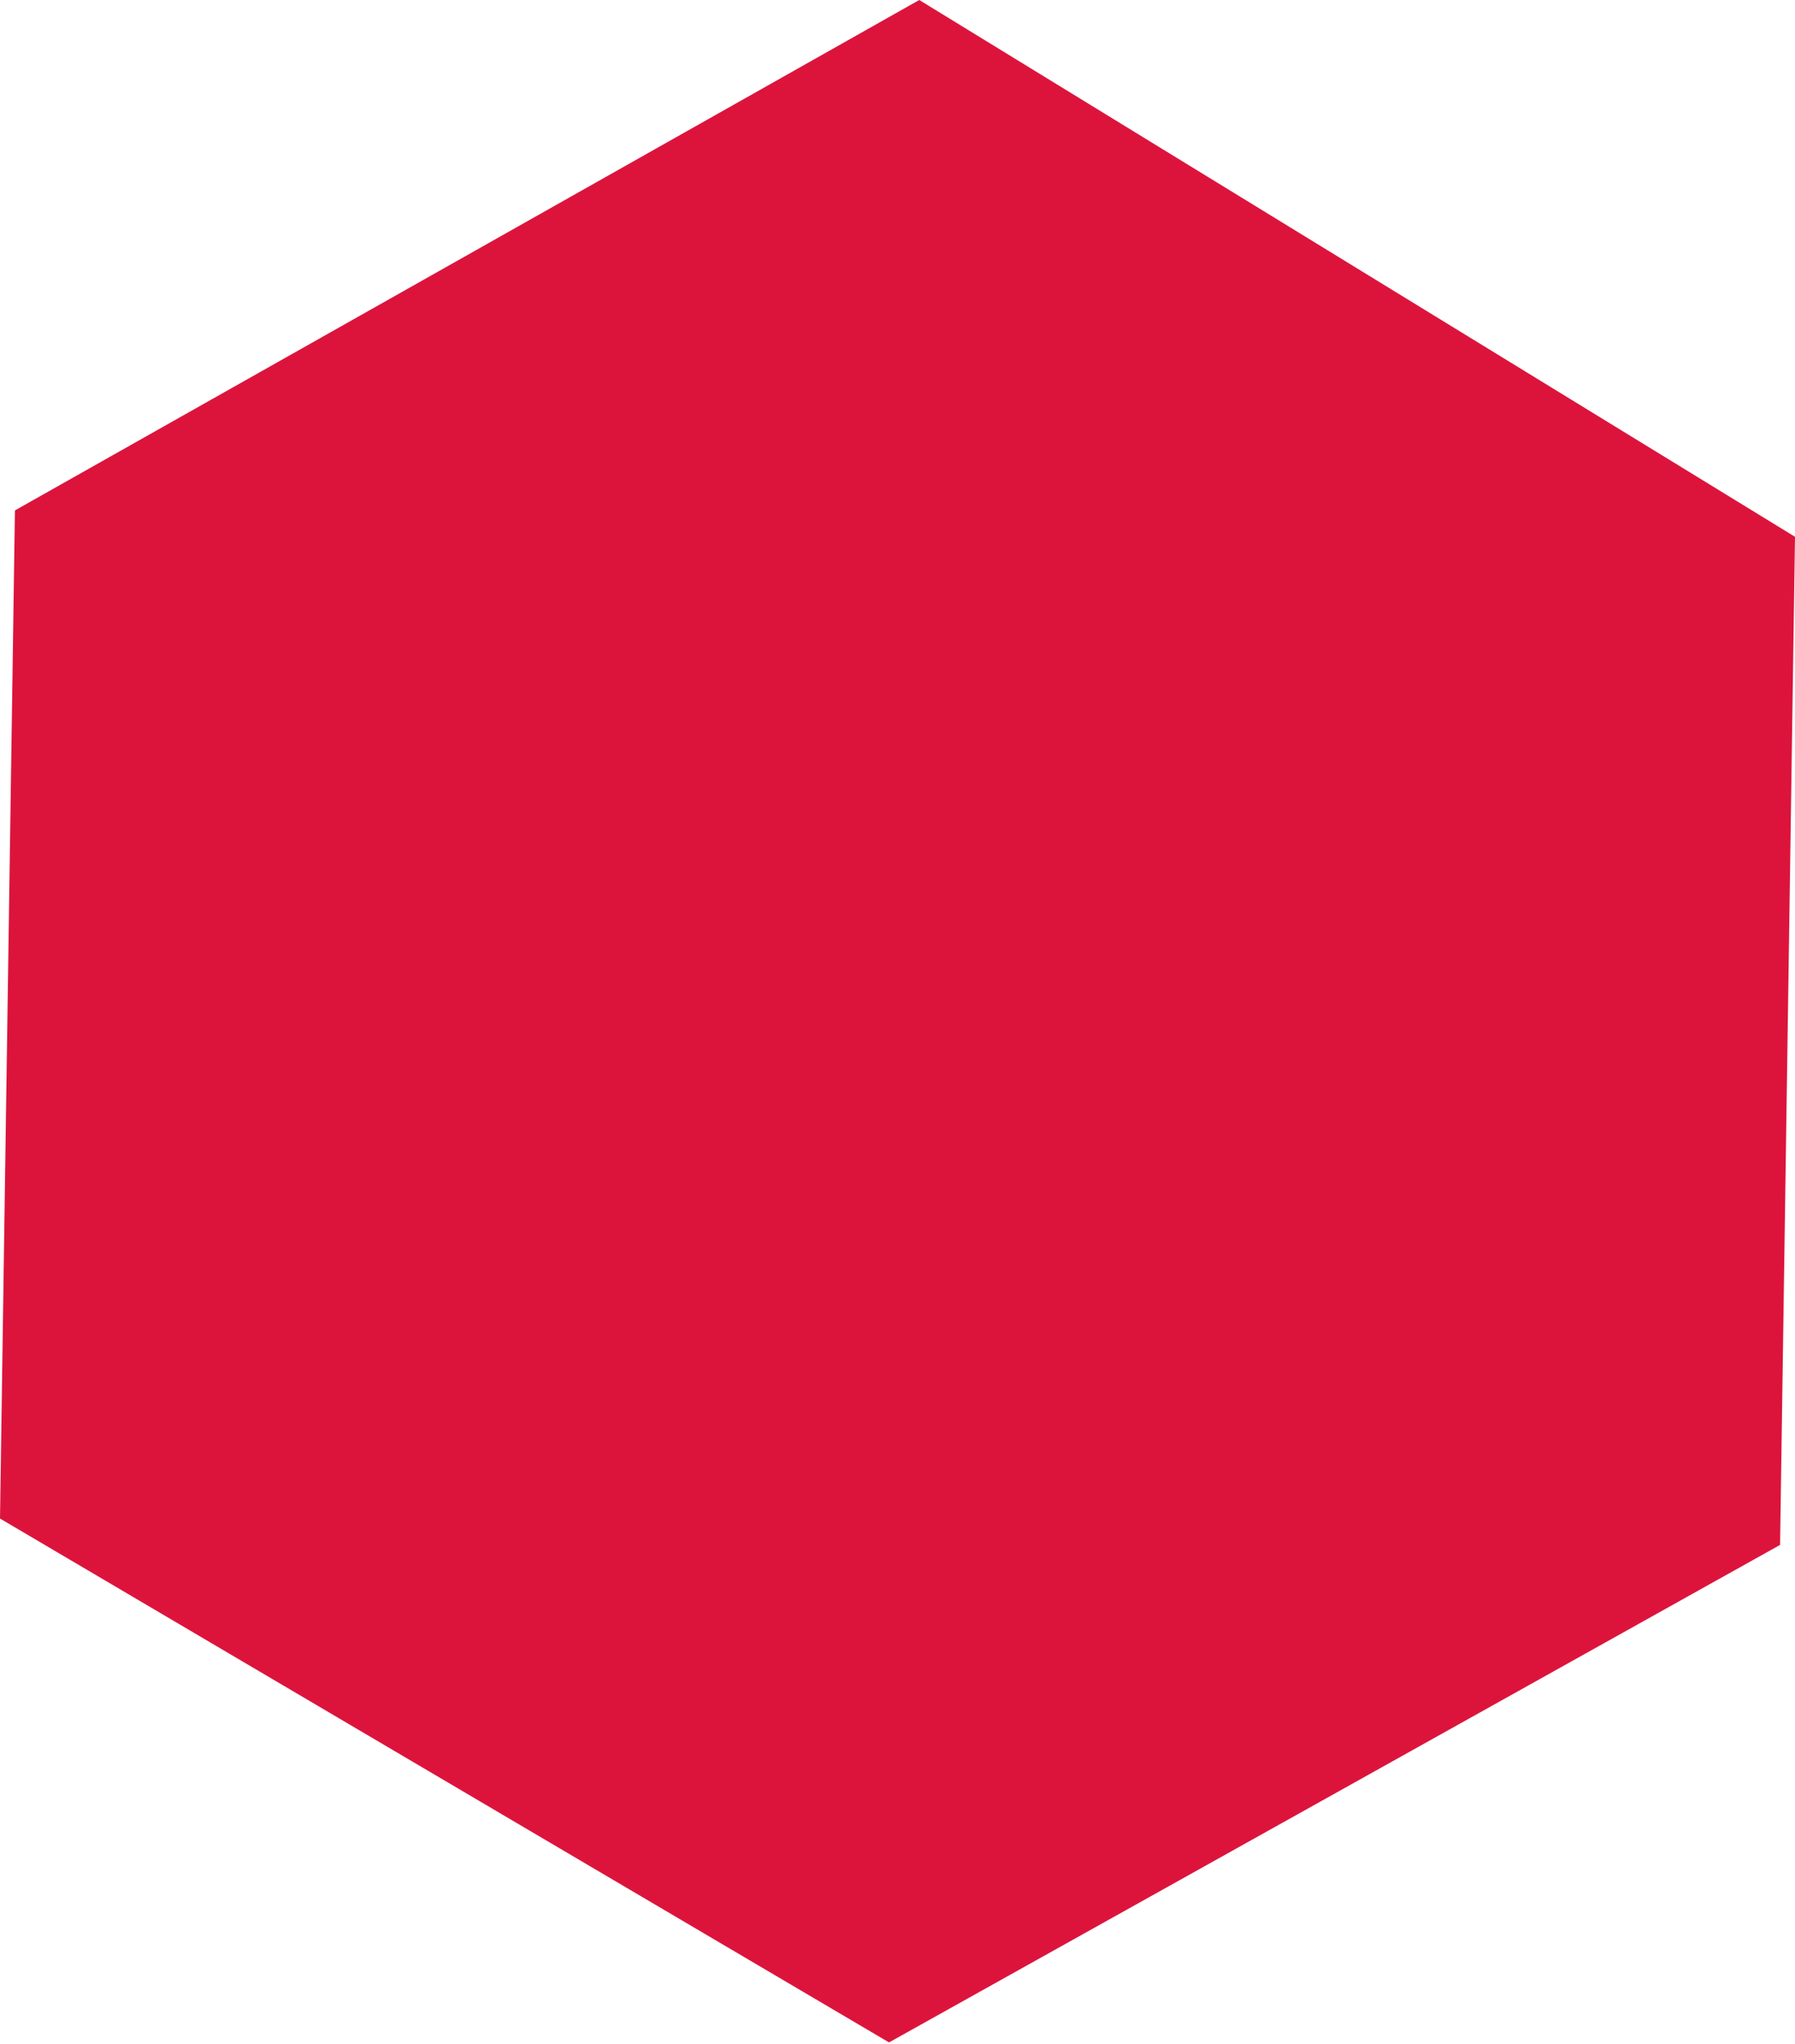
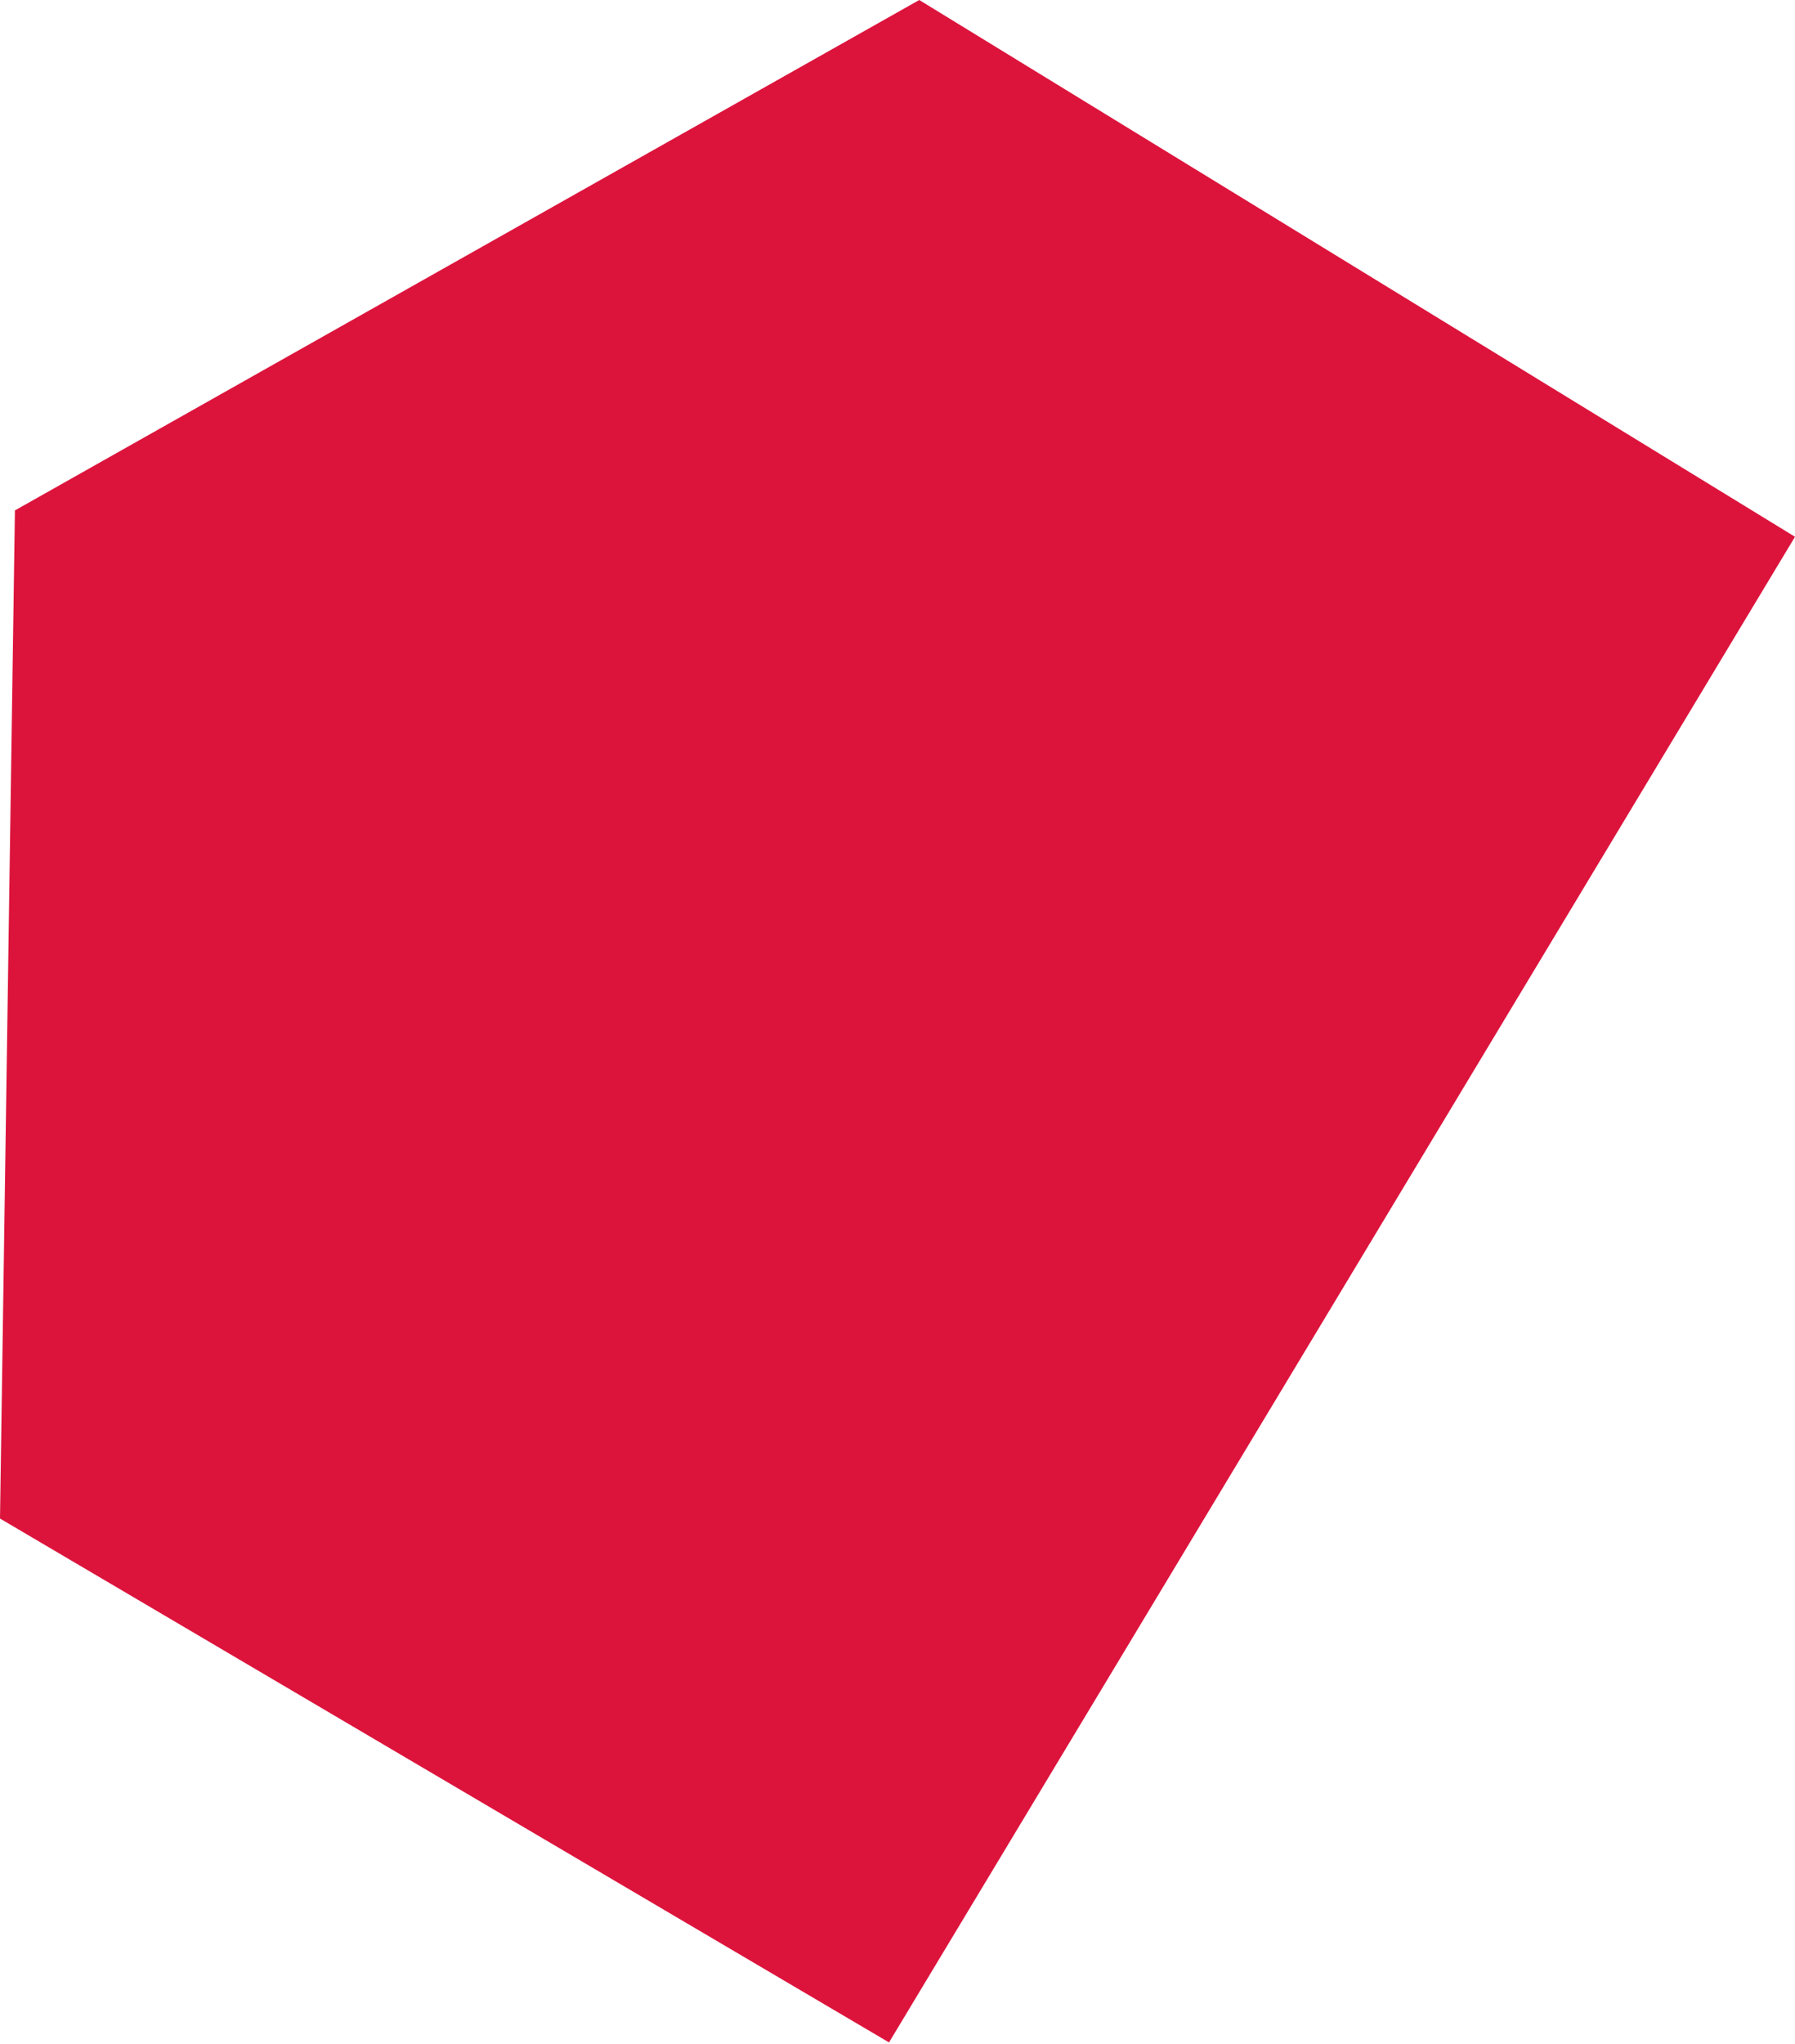
<svg xmlns="http://www.w3.org/2000/svg" width="759" height="864" viewBox="0 0 759 864" fill="none">
-   <path d="M375.915 863.379L752.689 653.066L759 226.912L388.701 0L6.311 215.765L-2.99863e-05 641.92L375.915 863.379Z" fill="#DC143C" />
+   <path d="M375.915 863.379L759 226.912L388.701 0L6.311 215.765L-2.99863e-05 641.92L375.915 863.379Z" fill="#DC143C" />
</svg>